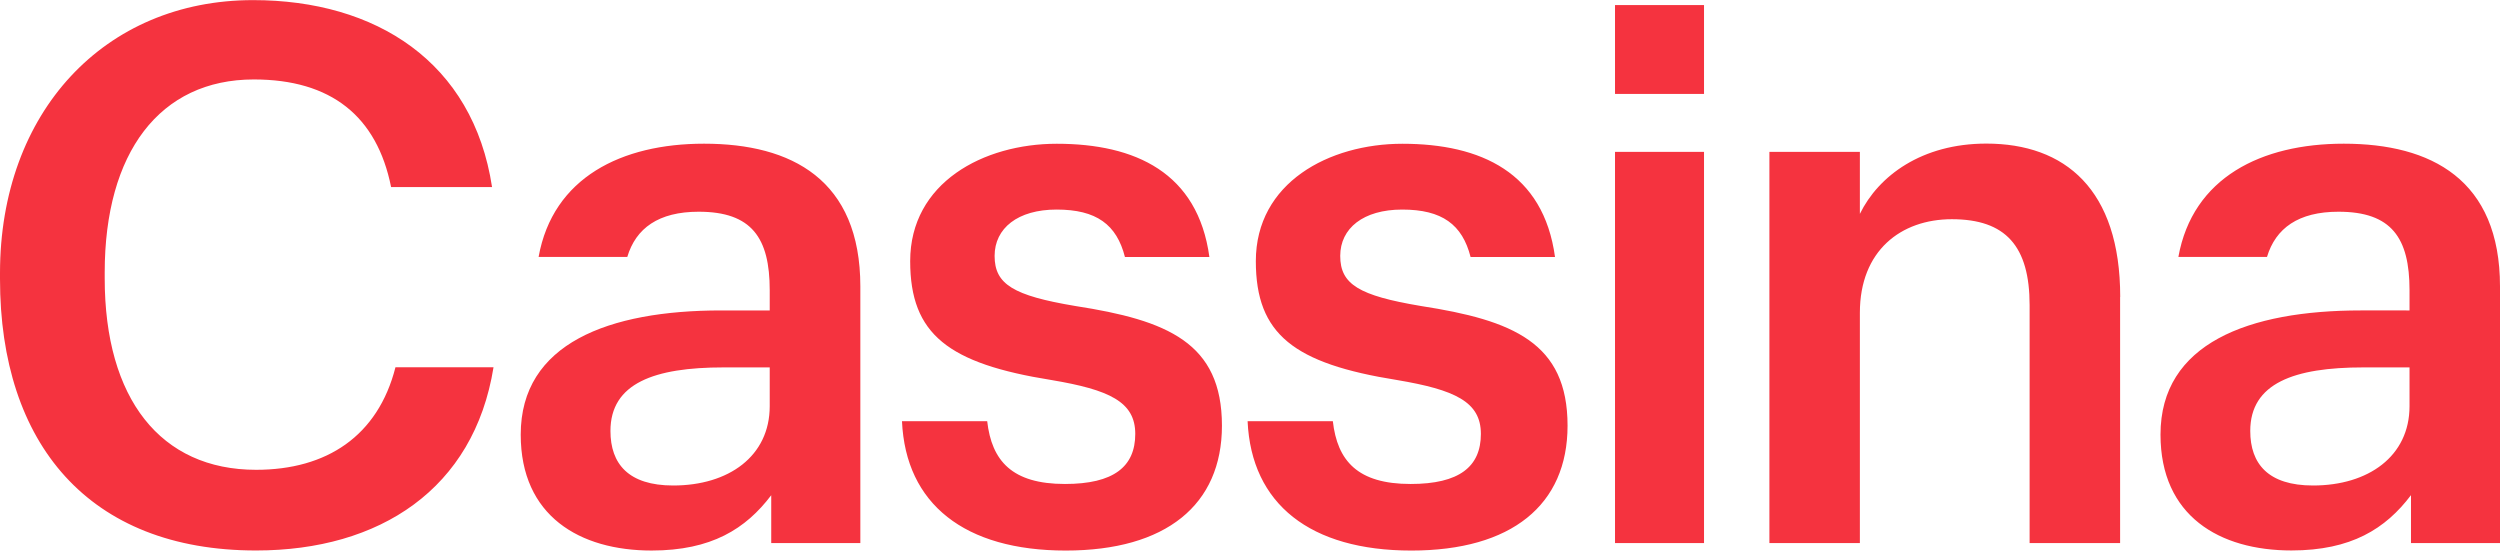
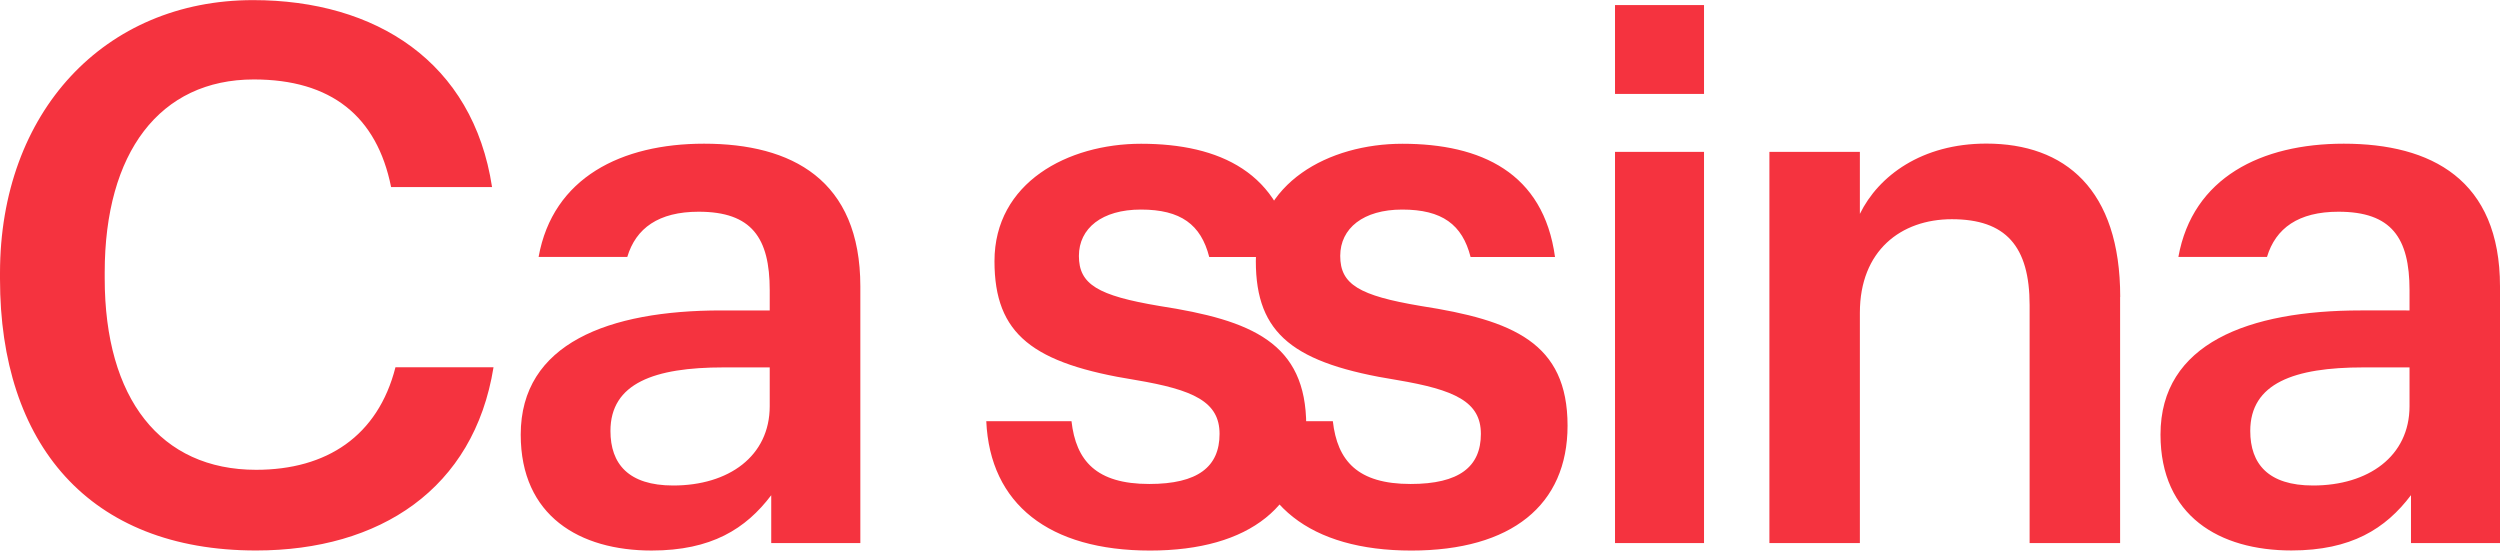
<svg xmlns="http://www.w3.org/2000/svg" viewBox="0 0 1008.32 221.98" width="1008" height="222">
  <defs>
    <style>.cls-1{fill:#f5333f;}</style>
  </defs>
  <g id="Calque_2" data-name="Calque 2">
    <g id="Livello_1" data-name="Livello 1">
-       <path class="cls-1" d="M687.28,37.85h-35.9V2h35.9ZM855.1,119.74V219H818.6V123.05c0-23.82-9.65-34.68-31.37-34.68-20.5,0-37.09,12.67-37.09,37.7V219H713.65V61.22h36.49v25c7.54-15.38,25-28.35,51-28.35,31.67,0,54,18.4,54,61.83M651.38,61.22h35.9V219h-35.9ZM159.49,148.09h39.56c-7.88,49.07-45.9,73.89-95.76,73.89C35.73,222,0,178.85,0,112.5v-2.42C0,45.25,42.07,0,102.08,0c49.46,0,88.7,24.91,96.38,75.4H157.74C152,46.75,133.45,32,102.38,32c-38,0-60.15,29.56-60.15,77.81v2.42c0,48.55,22.51,77.21,61.06,77.21,28.45,0,49.13-13.59,56.2-41.32m467.64-44.5h-34c-3.34-13.1-11.49-19.14-27.58-19.14-15.69,0-25,7.54-25,18.7,0,11.46,7.55,16,32.58,20.2,37.09,5.74,59.11,14.79,59.11,48.26,0,32-22.62,50.37-63,50.37-40.72,0-64.54-18.7-66.05-52.18h34.38c1.81,16,10,25.33,31.37,25.33,19.6,0,28.34-6.94,28.34-20.2,0-13-10.55-17.8-33.77-21.72-41.63-6.64-57-18.4-57-47.95,0-31.67,29.55-47.35,59.11-47.35,31.66,0,56.92,11.63,61.56,45.68m-139.46,0h-34c-3.34-13.1-11.48-19.14-27.57-19.14-15.69,0-25,7.54-25,18.7,0,11.46,7.55,16,32.57,20.2,37.11,5.74,59.12,14.79,59.12,48.26,0,32-22.62,50.37-63,50.37-40.72,0-64.55-18.7-66.05-52.18h34.37c1.82,16,10,25.33,31.37,25.33,19.61,0,28.35-6.94,28.35-20.2,0-13-10.55-17.8-33.78-21.72-41.61-6.64-57-18.4-57-47.95,0-31.67,29.56-47.35,59.12-47.35,31.66,0,56.92,11.63,61.56,45.68M310.45,163.77c0,20.2-16.58,32-38.91,32-18.09,0-25.33-8.75-25.33-22,0-19.3,17.8-25.63,45.55-25.63h18.69ZM283.91,57.91c-33.12,0-60.91,13.58-66.68,45.68H253C256.46,92,265.61,85.35,281.8,85.35c21.41,0,28.65,10.56,28.65,31.67v8.14h-19.6c-45.24,0-80.83,13.27-80.83,50.07C210,208.1,233.85,222,262.8,222c24.13,0,38-8.74,48.26-22.31V219H347V115.51c0-43.13-27.75-57.6-63-57.6M971.83,163.77c0,20.2-16.59,32-38.91,32-18.1,0-25.33-8.75-25.33-22,0-19.3,17.79-25.63,45.54-25.63h18.7ZM945.28,57.91c-33.12,0-60.9,13.58-66.68,45.68h35.74C917.83,92,927,85.35,943.17,85.35c21.42,0,28.66,10.56,28.66,31.67v8.14H952.22c-45.24,0-80.83,13.27-80.83,50.07,0,32.87,23.83,46.74,52.79,46.74,24.12,0,38-8.74,48.24-22.31V219h35.9V115.51c0-43.13-27.75-57.6-63-57.6" />
+       <path class="cls-1" d="M687.28,37.85h-35.9V2h35.9ZM855.1,119.74V219H818.6V123.05c0-23.82-9.65-34.68-31.37-34.68-20.5,0-37.09,12.67-37.09,37.7V219H713.65V61.22h36.49v25c7.54-15.38,25-28.35,51-28.35,31.67,0,54,18.4,54,61.83M651.38,61.22h35.9V219h-35.9ZM159.49,148.09h39.56c-7.88,49.07-45.9,73.89-95.76,73.89C35.73,222,0,178.85,0,112.5v-2.42C0,45.25,42.07,0,102.08,0c49.46,0,88.7,24.91,96.38,75.4H157.74C152,46.75,133.45,32,102.38,32c-38,0-60.15,29.56-60.15,77.81v2.42c0,48.55,22.51,77.21,61.06,77.21,28.45,0,49.13-13.59,56.2-41.32m467.64-44.5h-34c-3.34-13.1-11.49-19.14-27.58-19.14-15.69,0-25,7.54-25,18.7,0,11.46,7.55,16,32.58,20.2,37.09,5.74,59.11,14.79,59.11,48.26,0,32-22.62,50.37-63,50.37-40.72,0-64.54-18.7-66.05-52.18h34.38c1.81,16,10,25.33,31.37,25.33,19.6,0,28.34-6.94,28.34-20.2,0-13-10.55-17.8-33.77-21.72-41.63-6.64-57-18.4-57-47.95,0-31.67,29.55-47.35,59.11-47.35,31.66,0,56.92,11.63,61.56,45.68m-139.46,0c-3.34-13.1-11.48-19.14-27.57-19.14-15.69,0-25,7.54-25,18.7,0,11.46,7.55,16,32.57,20.2,37.11,5.74,59.12,14.79,59.12,48.26,0,32-22.62,50.37-63,50.37-40.72,0-64.55-18.7-66.05-52.18h34.37c1.82,16,10,25.33,31.37,25.33,19.61,0,28.35-6.94,28.35-20.2,0-13-10.55-17.8-33.78-21.72-41.61-6.64-57-18.4-57-47.95,0-31.67,29.56-47.35,59.12-47.35,31.66,0,56.92,11.63,61.56,45.68M310.45,163.77c0,20.2-16.58,32-38.91,32-18.09,0-25.33-8.75-25.33-22,0-19.3,17.8-25.63,45.55-25.63h18.69ZM283.91,57.91c-33.12,0-60.91,13.58-66.68,45.68H253C256.46,92,265.61,85.35,281.8,85.35c21.41,0,28.65,10.56,28.65,31.67v8.14h-19.6c-45.24,0-80.83,13.27-80.83,50.07C210,208.1,233.85,222,262.8,222c24.13,0,38-8.74,48.26-22.31V219H347V115.51c0-43.13-27.75-57.6-63-57.6M971.83,163.77c0,20.2-16.59,32-38.91,32-18.1,0-25.33-8.75-25.33-22,0-19.3,17.79-25.63,45.54-25.63h18.7ZM945.28,57.91c-33.12,0-60.9,13.58-66.68,45.68h35.74C917.83,92,927,85.35,943.17,85.35c21.42,0,28.66,10.56,28.66,31.67v8.14H952.22c-45.24,0-80.83,13.27-80.83,50.07,0,32.87,23.83,46.74,52.79,46.74,24.12,0,38-8.74,48.24-22.31V219h35.9V115.51c0-43.13-27.75-57.6-63-57.6" />
    </g>
  </g>
</svg>